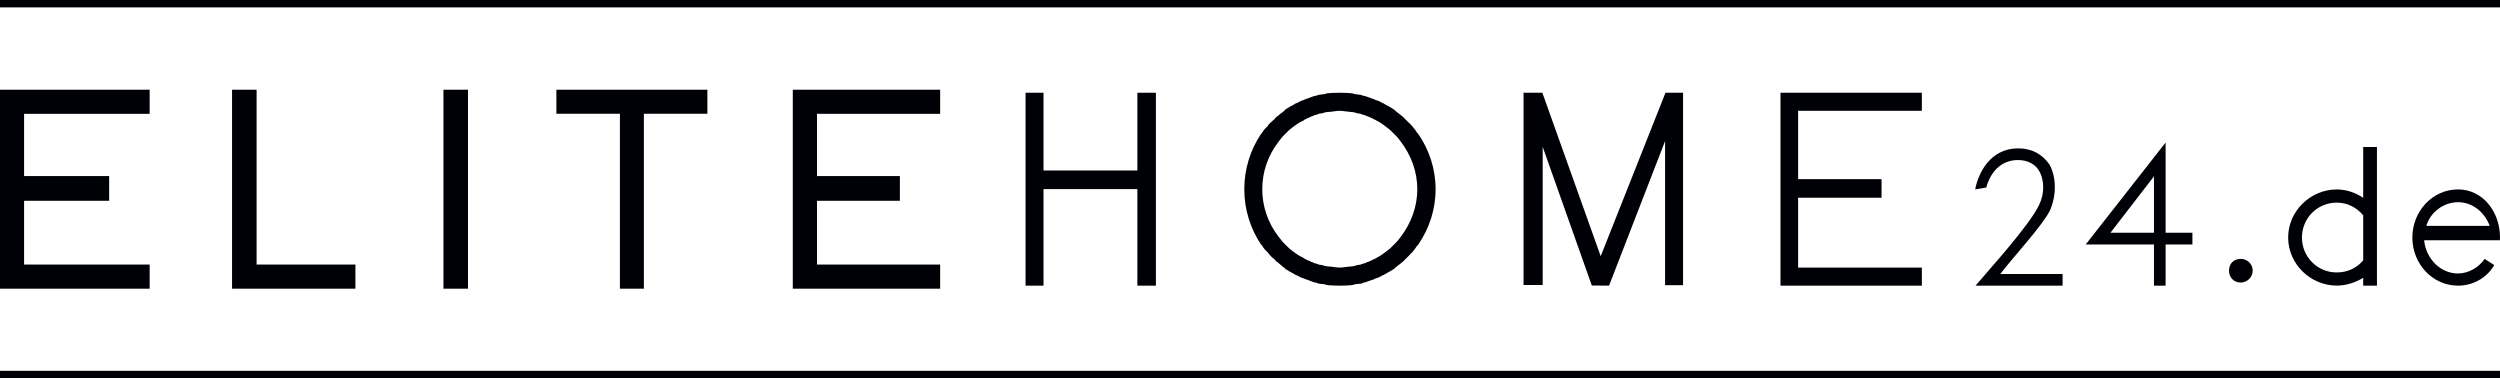
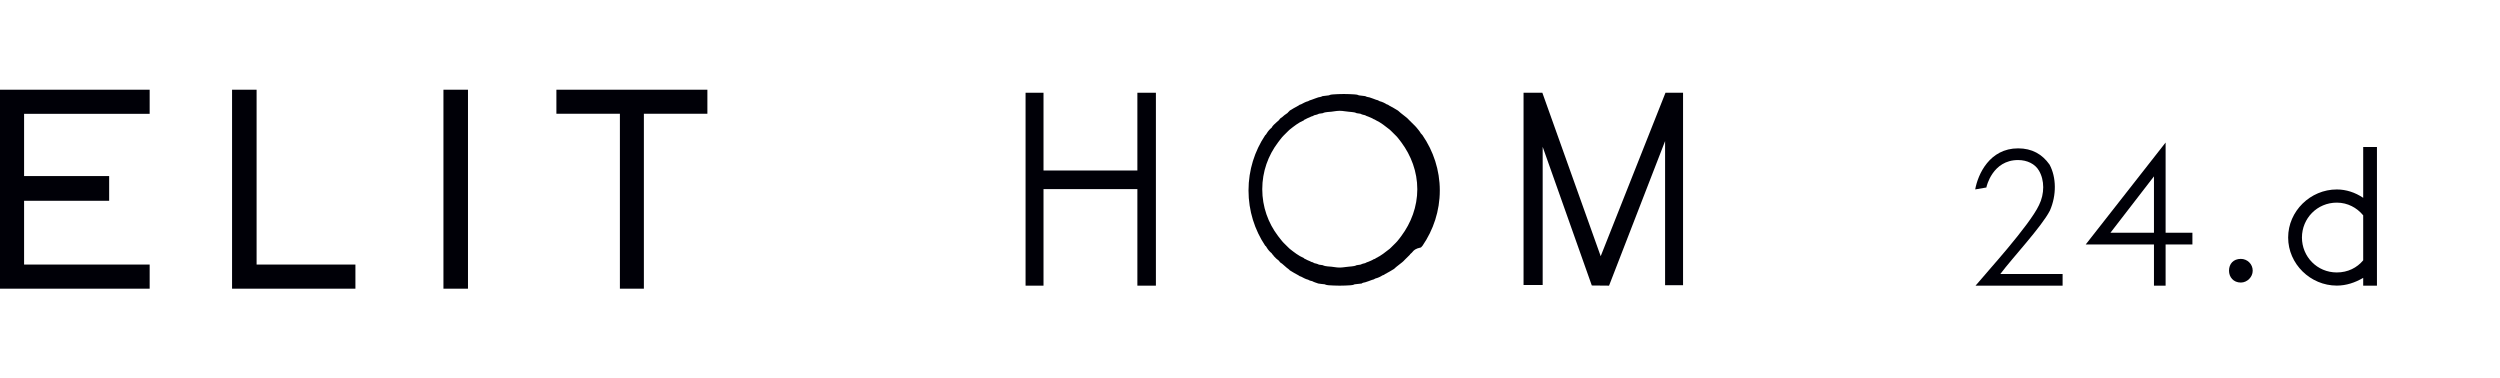
<svg xmlns="http://www.w3.org/2000/svg" version="1.1" id="Ebene_1" x="0px" y="0px" width="436px" height="66px" viewBox="0 0 436 66" enable-background="new 0 0 436 66" xml:space="preserve">
  <g>
    <g>
      <path fill="#000007" d="M359.719,49.817h-15.186l1.386-1.599c0.046-0.157,8.009-8.858,9.681-12.44    c0.986-1.972,0.982-4.363-0.01-6.024c-0.656-1.146-2.035-1.842-3.638-1.842c-4.478,0-5.519,4.648-5.528,4.787l-1.95,0.336    c0.476-2.646,2.512-7.161,7.479-7.161c2.431,0,4.198,1.014,5.483,2.826c1.212,2.231,1.237,5.373,0.064,8.034    c-1.444,2.816-6.564,8.268-8.64,11.048h10.858V49.817z" />
      <path fill="#000007" d="M382.356,40.591v2.04h-4.675v7.187h-2.03v-7.187h-11.9l13.931-17.774v15.734H382.356z M375.651,30.758    l-7.59,9.833h7.59V30.758z" />
      <path fill="#000007" d="M392.872,47.213c0,1.103-0.97,2.065-2.071,2.065c-1.3,0-2.062-0.963-2.062-2.065    c0-1.194,0.762-2.063,2.062-2.063C391.902,45.149,392.872,46.019,392.872,47.213z" />
      <path fill="#000007" d="M414.54,25.632v24.185h-2.399v-1.36c-1.405,0.832-2.968,1.351-4.604,1.351    c-4.604,0-8.484-3.779-8.484-8.382c0-4.604,3.88-8.385,8.484-8.385c1.637,0,3.199,0.52,4.604,1.458v-8.867H414.54z     M412.141,37.554c-1.077-1.3-2.68-2.215-4.604-2.215c-3.437,0-6.079,2.753-6.079,6.087c0,3.332,2.643,6.089,6.079,6.089    c1.925,0,3.527-0.82,4.604-2.116V37.554z" />
-       <path fill="#000007" d="M436,41.432c0,0,0,0.002,0,0.008l-0.02,0.46h-13.215c0.334,3.25,2.861,5.796,5.918,5.796    c1.758,0,3.593-1.012,4.634-2.541l1.678,1.067c-1.264,2.23-3.694,3.596-6.312,3.596c-4.433,0-7.969-3.786-7.969-8.386    c0-4.612,3.536-8.399,7.969-8.399C432.907,33.032,436,36.819,436,41.432z M434.207,39.391c-0.88-2.372-2.986-4.129-5.523-4.129    c-2.542,0-4.846,1.757-5.528,4.129H434.207z" />
    </g>
    <g>
      <path fill="#000007" d="M201.589,16.174v33.644h-3.23V32.979h-16.371v16.839h-3.129V16.174h3.129v13.561h16.371V16.174H201.589z" />
-       <path fill="#000007" d="M246.325,43.954c-0.153,0.207-0.375,0.298-0.467,0.495c-0.285,0.281-0.537,0.553-0.826,0.814    c-0.186,0.193-0.359,0.387-0.488,0.473c-0.372,0.272-0.683,0.527-0.997,0.782c-0.183,0.165-0.269,0.241-0.464,0.403    c-0.497,0.306-1,0.603-1.52,0.873c-0.181,0.146-0.269,0.182-0.454,0.226c-0.341,0.226-0.79,0.446-1.239,0.547    c-0.232,0.152-0.368,0.201-0.604,0.249c-0.416,0.185-0.742,0.255-1.17,0.413c-0.239,0.047-0.482,0.083-0.625,0.218    c-0.441,0.06-0.883,0.096-1.227,0.135c-0.234,0.121-0.465,0.148-0.7,0.167c-0.564,0.041-1.232,0.068-1.812,0.068    c-0.012,0-0.025,0-0.038,0c-0.006,0-0.006,0-0.006,0c-0.002,0-0.005,0-0.01,0c-0.106,0-0.119,0-0.134,0    c-0.574-0.005-1.242-0.027-1.808-0.068c-0.235-0.019-0.466-0.046-0.7-0.167c-0.346-0.039-0.784-0.075-1.124-0.135    c-0.242-0.135-0.492-0.171-0.735-0.218c-0.424-0.158-0.742-0.229-1.061-0.413c-0.234-0.048-0.472-0.097-0.705-0.253    c-0.452-0.1-0.796-0.317-1.235-0.538c-0.19-0.049-0.277-0.084-0.463-0.23c-0.515-0.274-1.024-0.567-1.516-0.873    c-0.098-0.162-0.287-0.238-0.479-0.407c-0.301-0.255-0.603-0.506-0.894-0.778c-0.201-0.086-0.397-0.279-0.502-0.473    c-0.375-0.262-0.64-0.533-0.896-0.814c-0.097-0.197-0.289-0.296-0.377-0.5c-0.367-0.294-0.621-0.597-0.874-1.009    c-0.052-0.073-0.112-0.24-0.261-0.31h0.002c-1.837-2.757-2.911-6.066-2.911-9.637c0-3.566,1.074-6.878,2.911-9.632l-0.002-0.004    c0.145-0.073,0.203-0.233,0.252-0.299c0.258-0.415,0.516-0.722,0.888-1.022c0.083-0.2,0.275-0.402,0.365-0.496    c0.261-0.278,0.632-0.55,0.91-0.819c0.098-0.188,0.294-0.382,0.49-0.469c0.296-0.268,0.598-0.527,1.005-0.779    c0.09-0.169,0.274-0.242,0.368-0.405c0.495-0.309,1.005-0.599,1.52-0.871c0.18-0.146,0.269-0.184,0.459-0.227    c0.439-0.224,0.785-0.44,1.239-0.545c0.233-0.155,0.465-0.201,0.599-0.247c0.417-0.184,0.743-0.251,1.167-0.42    c0.243-0.04,0.49-0.078,0.735-0.214c0.336-0.056,0.778-0.1,1.122-0.137c0.233-0.122,0.467-0.146,0.702-0.163    c0.563-0.041,1.233-0.067,1.808-0.069c0.013,0,0.024-0.001,0.134-0.001c0.005,0,0.005,0,0.008,0c0.002,0,0.002,0,0.005,0    c0.014,0,0.026,0.001,0.036,0.001c0.584,0.002,1.252,0.028,1.816,0.069c0.235,0.017,0.464,0.041,0.7,0.163    c0.344,0.037,0.782,0.081,1.117,0.137c0.246,0.138,0.492,0.174,0.734,0.215c0.428,0.168,0.751,0.236,1.164,0.419    c0.237,0.045,0.37,0.091,0.61,0.248c0.444,0.104,0.889,0.319,1.231,0.542c0.186,0.046,0.279,0.084,0.462,0.232    c0.518,0.27,1.02,0.561,1.518,0.869c0.197,0.163,0.283,0.241,0.471,0.412c0.31,0.252,0.618,0.506,0.984,0.772    c0.131,0.09,0.311,0.285,0.496,0.478c0.289,0.263,0.535,0.533,0.816,0.807c0.097,0.098,0.317,0.3,0.477,0.503    c0.232,0.297,0.523,0.599,0.743,1.011c0.119,0.071,0.179,0.235,0.29,0.308l-0.002,0.004c1.89,2.754,3.014,6.066,3.014,9.632    c0,3.57-1.124,6.88-3.014,9.637h0.002c-0.108,0.069-0.167,0.236-0.285,0.302C246.851,43.348,246.561,43.655,246.325,43.954z     M243.667,42.09c0.252-0.271,0.5-0.648,0.728-0.932c1.697-2.285,2.782-5.097,2.782-8.158c0-3.066-1.085-5.888-2.784-8.173    c-0.226-0.275-0.471-0.651-0.716-0.918c-0.056-0.061-0.122-0.121-0.268-0.279c-0.261-0.267-0.52-0.527-0.793-0.786    c-0.055-0.044-0.202-0.195-0.256-0.242c-0.75-0.585-1.54-1.227-2.359-1.605c-0.182-0.146-0.363-0.18-0.445-0.223    c-0.283-0.188-0.568-0.273-0.956-0.448c-0.104-0.046-0.317-0.085-0.521-0.227c-0.267-0.056-0.549-0.111-0.826-0.264    c-0.211-0.032-0.432-0.063-0.649-0.092c-0.286-0.147-0.576-0.178-0.866-0.207c-0.21-0.016-0.417-0.04-0.528-0.05    c-0.485-0.03-0.98-0.155-1.473-0.156c-0.015,0-0.03-0.002-0.047-0.002c-0.116,0-0.131,0.002-0.146,0.002    c-0.493,0.001-0.985,0.125-1.374,0.156c-0.21,0.014-0.414,0.035-0.625,0.05c-0.29,0.029-0.583,0.06-0.867,0.207    c-0.219,0.029-0.437,0.06-0.654,0.09c-0.272,0.152-0.547,0.209-0.82,0.266c-0.21,0.141-0.315,0.181-0.522,0.221    c-0.291,0.18-0.683,0.267-0.963,0.458c-0.076,0.039-0.26,0.072-0.336,0.215c-0.922,0.381-1.711,1.023-2.463,1.612    c-0.051,0.042-0.199,0.189-0.247,0.231c-0.271,0.261-0.543,0.526-0.8,0.796c-0.153,0.159-0.205,0.216-0.256,0.271    c-0.246,0.273-0.492,0.651-0.727,0.934c-1.731,2.283-2.752,5.098-2.752,8.158c0,3.067,1.021,5.884,2.755,8.171    c0.231,0.276,0.469,0.623,0.723,0.914c0.044,0.063,0.104,0.128,0.261,0.288c0.253,0.264,0.524,0.525,0.792,0.782    c0.052,0.044,0.2,0.195,0.253,0.241c0.75,0.588,1.539,1.225,2.461,1.611c0.078,0.137,0.266,0.175,0.343,0.213    c0.283,0.193,0.667,0.274,0.956,0.458c0.207,0.037,0.313,0.081,0.524,0.221c0.271,0.06,0.546,0.115,0.818,0.262    c0.218,0.033,0.436,0.066,0.654,0.092c0.284,0.147,0.577,0.18,0.867,0.212c0.211,0.015,0.415,0.037,0.625,0.05    c0.389,0.03,0.881,0.147,1.374,0.152c0.016,0,0.03,0,0.146,0c0.017,0,0.032,0,0.047,0c0.492-0.005,0.987-0.122,1.473-0.152    c0.111-0.013,0.318-0.035,0.528-0.05c0.29-0.032,0.58-0.064,0.866-0.212c0.221-0.025,0.436-0.059,0.649-0.092    c0.277-0.146,0.56-0.202,0.828-0.262c0.202-0.14,0.416-0.184,0.52-0.221c0.393-0.178,0.682-0.265,0.961-0.458    c0.18-0.038,0.259-0.076,0.436-0.213c0.824-0.387,1.616-1.023,2.367-1.611c0.051-0.043,0.195-0.19,0.242-0.23    c0.279-0.266,0.543-0.529,0.807-0.799C243.555,42.207,243.619,42.148,243.667,42.09z" />
+       <path fill="#000007" d="M246.325,43.954c-0.153,0.207-0.375,0.298-0.467,0.495c-0.285,0.281-0.537,0.553-0.826,0.814    c-0.186,0.193-0.359,0.387-0.488,0.473c-0.372,0.272-0.683,0.527-0.997,0.782c-0.183,0.165-0.269,0.241-0.464,0.403    c-0.497,0.306-1,0.603-1.52,0.873c-0.181,0.146-0.269,0.182-0.454,0.226c-0.341,0.226-0.79,0.446-1.239,0.547    c-0.232,0.152-0.368,0.201-0.604,0.249c-0.416,0.185-0.742,0.255-1.17,0.413c-0.239,0.047-0.482,0.083-0.625,0.218    c-0.441,0.06-0.883,0.096-1.227,0.135c-0.234,0.121-0.465,0.148-0.7,0.167c-0.564,0.041-1.232,0.068-1.812,0.068    c-0.012,0-0.025,0-0.038,0c-0.006,0-0.006,0-0.006,0c-0.002,0-0.005,0-0.01,0c-0.106,0-0.119,0-0.134,0    c-0.574-0.005-1.242-0.027-1.808-0.068c-0.235-0.019-0.466-0.046-0.7-0.167c-0.346-0.039-0.784-0.075-1.124-0.135    c-0.424-0.158-0.742-0.229-1.061-0.413c-0.234-0.048-0.472-0.097-0.705-0.253    c-0.452-0.1-0.796-0.317-1.235-0.538c-0.19-0.049-0.277-0.084-0.463-0.23c-0.515-0.274-1.024-0.567-1.516-0.873    c-0.098-0.162-0.287-0.238-0.479-0.407c-0.301-0.255-0.603-0.506-0.894-0.778c-0.201-0.086-0.397-0.279-0.502-0.473    c-0.375-0.262-0.64-0.533-0.896-0.814c-0.097-0.197-0.289-0.296-0.377-0.5c-0.367-0.294-0.621-0.597-0.874-1.009    c-0.052-0.073-0.112-0.24-0.261-0.31h0.002c-1.837-2.757-2.911-6.066-2.911-9.637c0-3.566,1.074-6.878,2.911-9.632l-0.002-0.004    c0.145-0.073,0.203-0.233,0.252-0.299c0.258-0.415,0.516-0.722,0.888-1.022c0.083-0.2,0.275-0.402,0.365-0.496    c0.261-0.278,0.632-0.55,0.91-0.819c0.098-0.188,0.294-0.382,0.49-0.469c0.296-0.268,0.598-0.527,1.005-0.779    c0.09-0.169,0.274-0.242,0.368-0.405c0.495-0.309,1.005-0.599,1.52-0.871c0.18-0.146,0.269-0.184,0.459-0.227    c0.439-0.224,0.785-0.44,1.239-0.545c0.233-0.155,0.465-0.201,0.599-0.247c0.417-0.184,0.743-0.251,1.167-0.42    c0.243-0.04,0.49-0.078,0.735-0.214c0.336-0.056,0.778-0.1,1.122-0.137c0.233-0.122,0.467-0.146,0.702-0.163    c0.563-0.041,1.233-0.067,1.808-0.069c0.013,0,0.024-0.001,0.134-0.001c0.005,0,0.005,0,0.008,0c0.002,0,0.002,0,0.005,0    c0.014,0,0.026,0.001,0.036,0.001c0.584,0.002,1.252,0.028,1.816,0.069c0.235,0.017,0.464,0.041,0.7,0.163    c0.344,0.037,0.782,0.081,1.117,0.137c0.246,0.138,0.492,0.174,0.734,0.215c0.428,0.168,0.751,0.236,1.164,0.419    c0.237,0.045,0.37,0.091,0.61,0.248c0.444,0.104,0.889,0.319,1.231,0.542c0.186,0.046,0.279,0.084,0.462,0.232    c0.518,0.27,1.02,0.561,1.518,0.869c0.197,0.163,0.283,0.241,0.471,0.412c0.31,0.252,0.618,0.506,0.984,0.772    c0.131,0.09,0.311,0.285,0.496,0.478c0.289,0.263,0.535,0.533,0.816,0.807c0.097,0.098,0.317,0.3,0.477,0.503    c0.232,0.297,0.523,0.599,0.743,1.011c0.119,0.071,0.179,0.235,0.29,0.308l-0.002,0.004c1.89,2.754,3.014,6.066,3.014,9.632    c0,3.57-1.124,6.88-3.014,9.637h0.002c-0.108,0.069-0.167,0.236-0.285,0.302C246.851,43.348,246.561,43.655,246.325,43.954z     M243.667,42.09c0.252-0.271,0.5-0.648,0.728-0.932c1.697-2.285,2.782-5.097,2.782-8.158c0-3.066-1.085-5.888-2.784-8.173    c-0.226-0.275-0.471-0.651-0.716-0.918c-0.056-0.061-0.122-0.121-0.268-0.279c-0.261-0.267-0.52-0.527-0.793-0.786    c-0.055-0.044-0.202-0.195-0.256-0.242c-0.75-0.585-1.54-1.227-2.359-1.605c-0.182-0.146-0.363-0.18-0.445-0.223    c-0.283-0.188-0.568-0.273-0.956-0.448c-0.104-0.046-0.317-0.085-0.521-0.227c-0.267-0.056-0.549-0.111-0.826-0.264    c-0.211-0.032-0.432-0.063-0.649-0.092c-0.286-0.147-0.576-0.178-0.866-0.207c-0.21-0.016-0.417-0.04-0.528-0.05    c-0.485-0.03-0.98-0.155-1.473-0.156c-0.015,0-0.03-0.002-0.047-0.002c-0.116,0-0.131,0.002-0.146,0.002    c-0.493,0.001-0.985,0.125-1.374,0.156c-0.21,0.014-0.414,0.035-0.625,0.05c-0.29,0.029-0.583,0.06-0.867,0.207    c-0.219,0.029-0.437,0.06-0.654,0.09c-0.272,0.152-0.547,0.209-0.82,0.266c-0.21,0.141-0.315,0.181-0.522,0.221    c-0.291,0.18-0.683,0.267-0.963,0.458c-0.076,0.039-0.26,0.072-0.336,0.215c-0.922,0.381-1.711,1.023-2.463,1.612    c-0.051,0.042-0.199,0.189-0.247,0.231c-0.271,0.261-0.543,0.526-0.8,0.796c-0.153,0.159-0.205,0.216-0.256,0.271    c-0.246,0.273-0.492,0.651-0.727,0.934c-1.731,2.283-2.752,5.098-2.752,8.158c0,3.067,1.021,5.884,2.755,8.171    c0.231,0.276,0.469,0.623,0.723,0.914c0.044,0.063,0.104,0.128,0.261,0.288c0.253,0.264,0.524,0.525,0.792,0.782    c0.052,0.044,0.2,0.195,0.253,0.241c0.75,0.588,1.539,1.225,2.461,1.611c0.078,0.137,0.266,0.175,0.343,0.213    c0.283,0.193,0.667,0.274,0.956,0.458c0.207,0.037,0.313,0.081,0.524,0.221c0.271,0.06,0.546,0.115,0.818,0.262    c0.218,0.033,0.436,0.066,0.654,0.092c0.284,0.147,0.577,0.18,0.867,0.212c0.211,0.015,0.415,0.037,0.625,0.05    c0.389,0.03,0.881,0.147,1.374,0.152c0.016,0,0.03,0,0.146,0c0.017,0,0.032,0,0.047,0c0.492-0.005,0.987-0.122,1.473-0.152    c0.111-0.013,0.318-0.035,0.528-0.05c0.29-0.032,0.58-0.064,0.866-0.212c0.221-0.025,0.436-0.059,0.649-0.092    c0.277-0.146,0.56-0.202,0.828-0.262c0.202-0.14,0.416-0.184,0.52-0.221c0.393-0.178,0.682-0.265,0.961-0.458    c0.18-0.038,0.259-0.076,0.436-0.213c0.824-0.387,1.616-1.023,2.367-1.611c0.051-0.043,0.195-0.19,0.242-0.23    c0.279-0.266,0.543-0.529,0.807-0.799C243.555,42.207,243.619,42.148,243.667,42.09z" />
      <path fill="#000007" d="M280.619,49.817l-3.008-0.027l-8.569-24.184v24.102h-3.335V16.174h3.279l10.176,28.508l11.3-28.508h3.062    v33.563h-3.133V24.605L280.619,49.817z" />
-       <path fill="#000007" d="M313.59,19.322v11.913h14.552v3.252H313.59v12.179h21.581v3.151h-24.654V16.174h24.654v3.148H313.59z" />
    </g>
    <g>
      <polygon fill="#000007" points="0,50.346 26.101,50.346 26.101,46.138 4.201,46.138 4.201,35.016 19.037,35.016 19.037,30.706     4.201,30.706 4.201,19.851 26.101,19.851 26.101,15.646 0,15.646   " />
      <polygon fill="#000007" points="44.75,15.646 40.472,15.646 40.472,50.346 61.985,50.346 61.985,46.138 44.75,46.138   " />
      <rect x="77.337" y="15.646" fill="#000007" width="4.279" height="34.7" />
      <polygon fill="#000007" points="97.036,19.837 108.11,19.837 108.11,50.346 112.292,50.346 112.292,19.837 123.368,19.837     123.368,15.646 97.036,15.646   " />
-       <polygon fill="#000007" points="163.963,19.851 163.963,15.646 138.262,15.646 138.262,50.346 163.963,50.346 163.963,46.138     142.484,46.138 142.484,35.016 156.937,35.016 156.937,30.706 142.484,30.706 142.484,19.851   " />
    </g>
    <g>
-       <rect fill="#000007" width="436" height="1.288" />
-       <rect y="64.671" fill="#000007" width="436" height="1.321" />
-     </g>
+       </g>
  </g>
</svg>